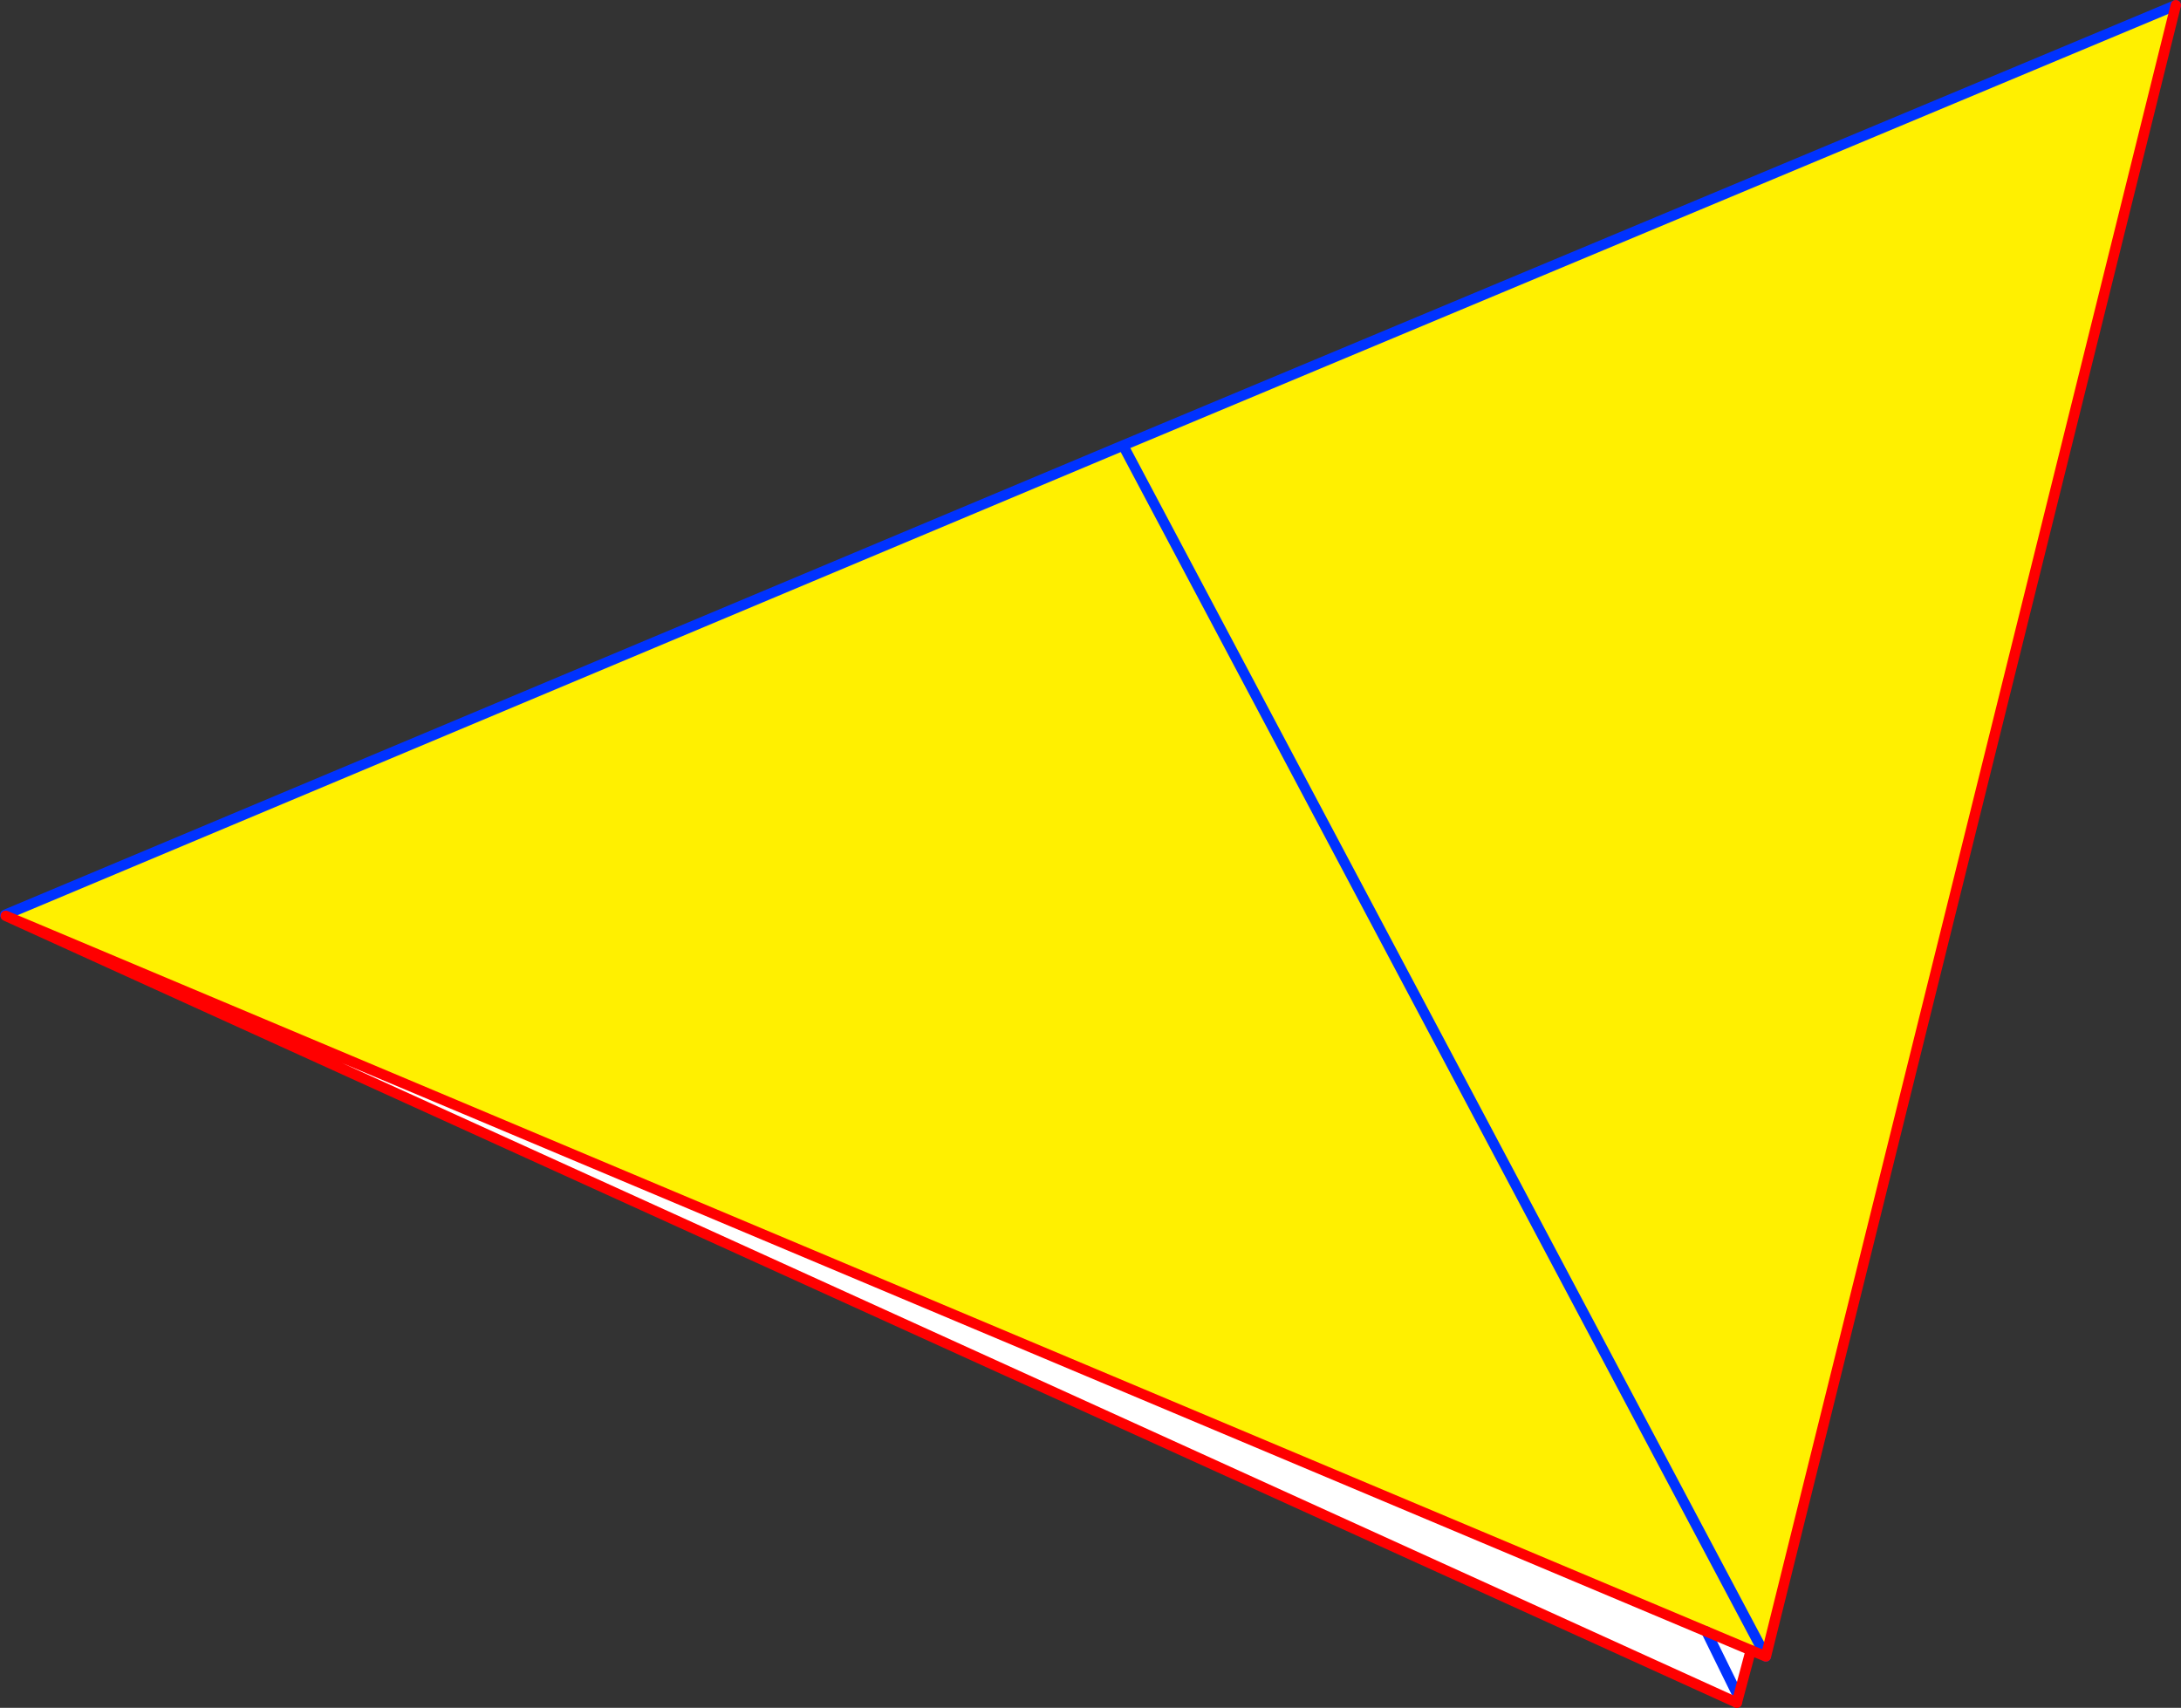
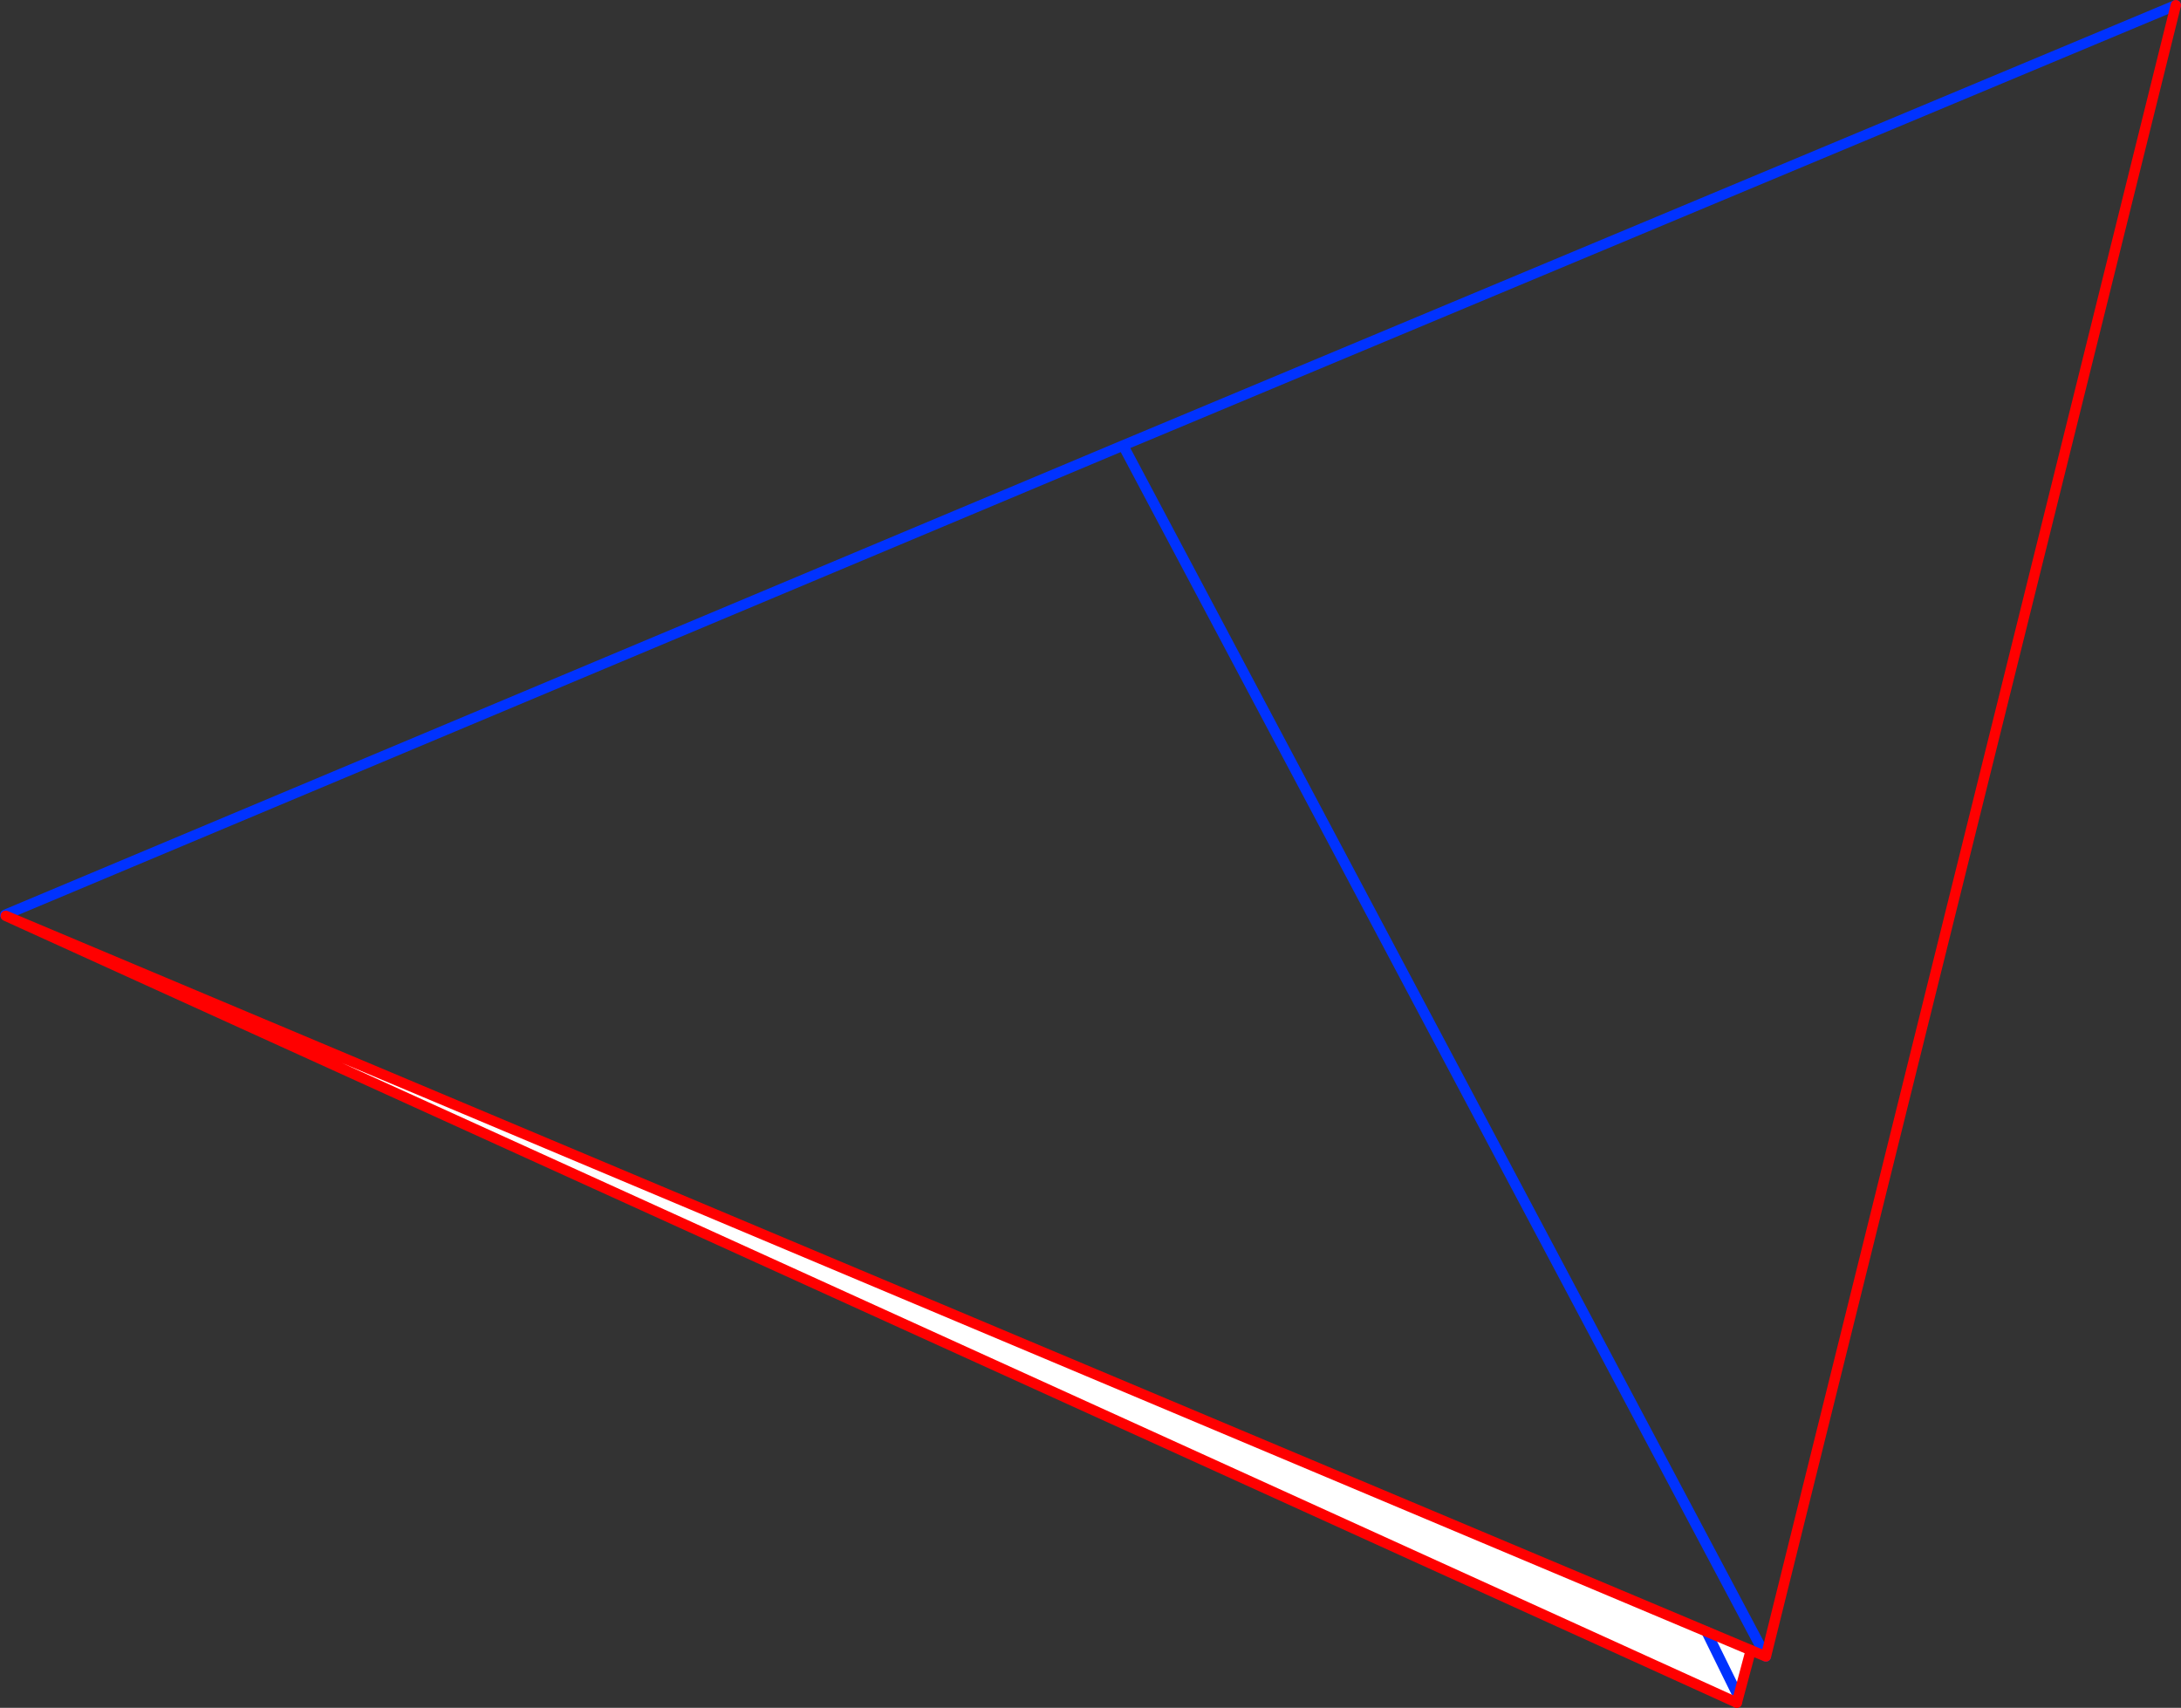
<svg xmlns="http://www.w3.org/2000/svg" height="328.95px" width="420.05px">
  <rect width="100%" height="100%" fill="#333333" stroke="none" />
  <g transform="matrix(1.0, 0.0, 0.0, 1.0, -125.85, -172.7)">
    <path d="M465.95 491.75 L463.05 490.55 460.35 500.65 126.95 349.1 454.5 486.95 463.05 490.55 464.8 489.6 465.95 491.75 M460.15 498.45 L454.5 486.95 460.15 498.45" fill="#ffffff" fill-rule="evenodd" stroke="none" />
-     <path d="M126.85 348.9 L342.15 258.5 544.9 173.7 465.95 491.75 464.8 489.6 463.05 490.55 454.5 486.95 126.95 349.1 126.85 348.9 M342.15 258.5 L464.8 489.6 342.15 258.5" fill="#fff000" fill-rule="evenodd" stroke="none" />
    <path d="M126.85 348.9 L342.15 258.5 544.9 173.7 M464.8 489.6 L342.15 258.5 M465.95 491.75 L464.8 489.6 M454.5 486.95 L460.15 498.45" fill="none" stroke="#0032ff" stroke-linecap="round" stroke-linejoin="round" stroke-width="2.0" />
    <path d="M544.9 173.7 L465.95 491.75 463.05 490.55 454.5 486.95 126.95 349.1 460.35 500.65" fill="none" stroke="#ff0000" stroke-linecap="round" stroke-linejoin="round" stroke-width="2.0" />
    <path d="M463.05 490.55 L460.35 500.65" fill="none" stroke="#ff0000" stroke-linecap="round" stroke-linejoin="round" stroke-width="2.0" />
  </g>
</svg>